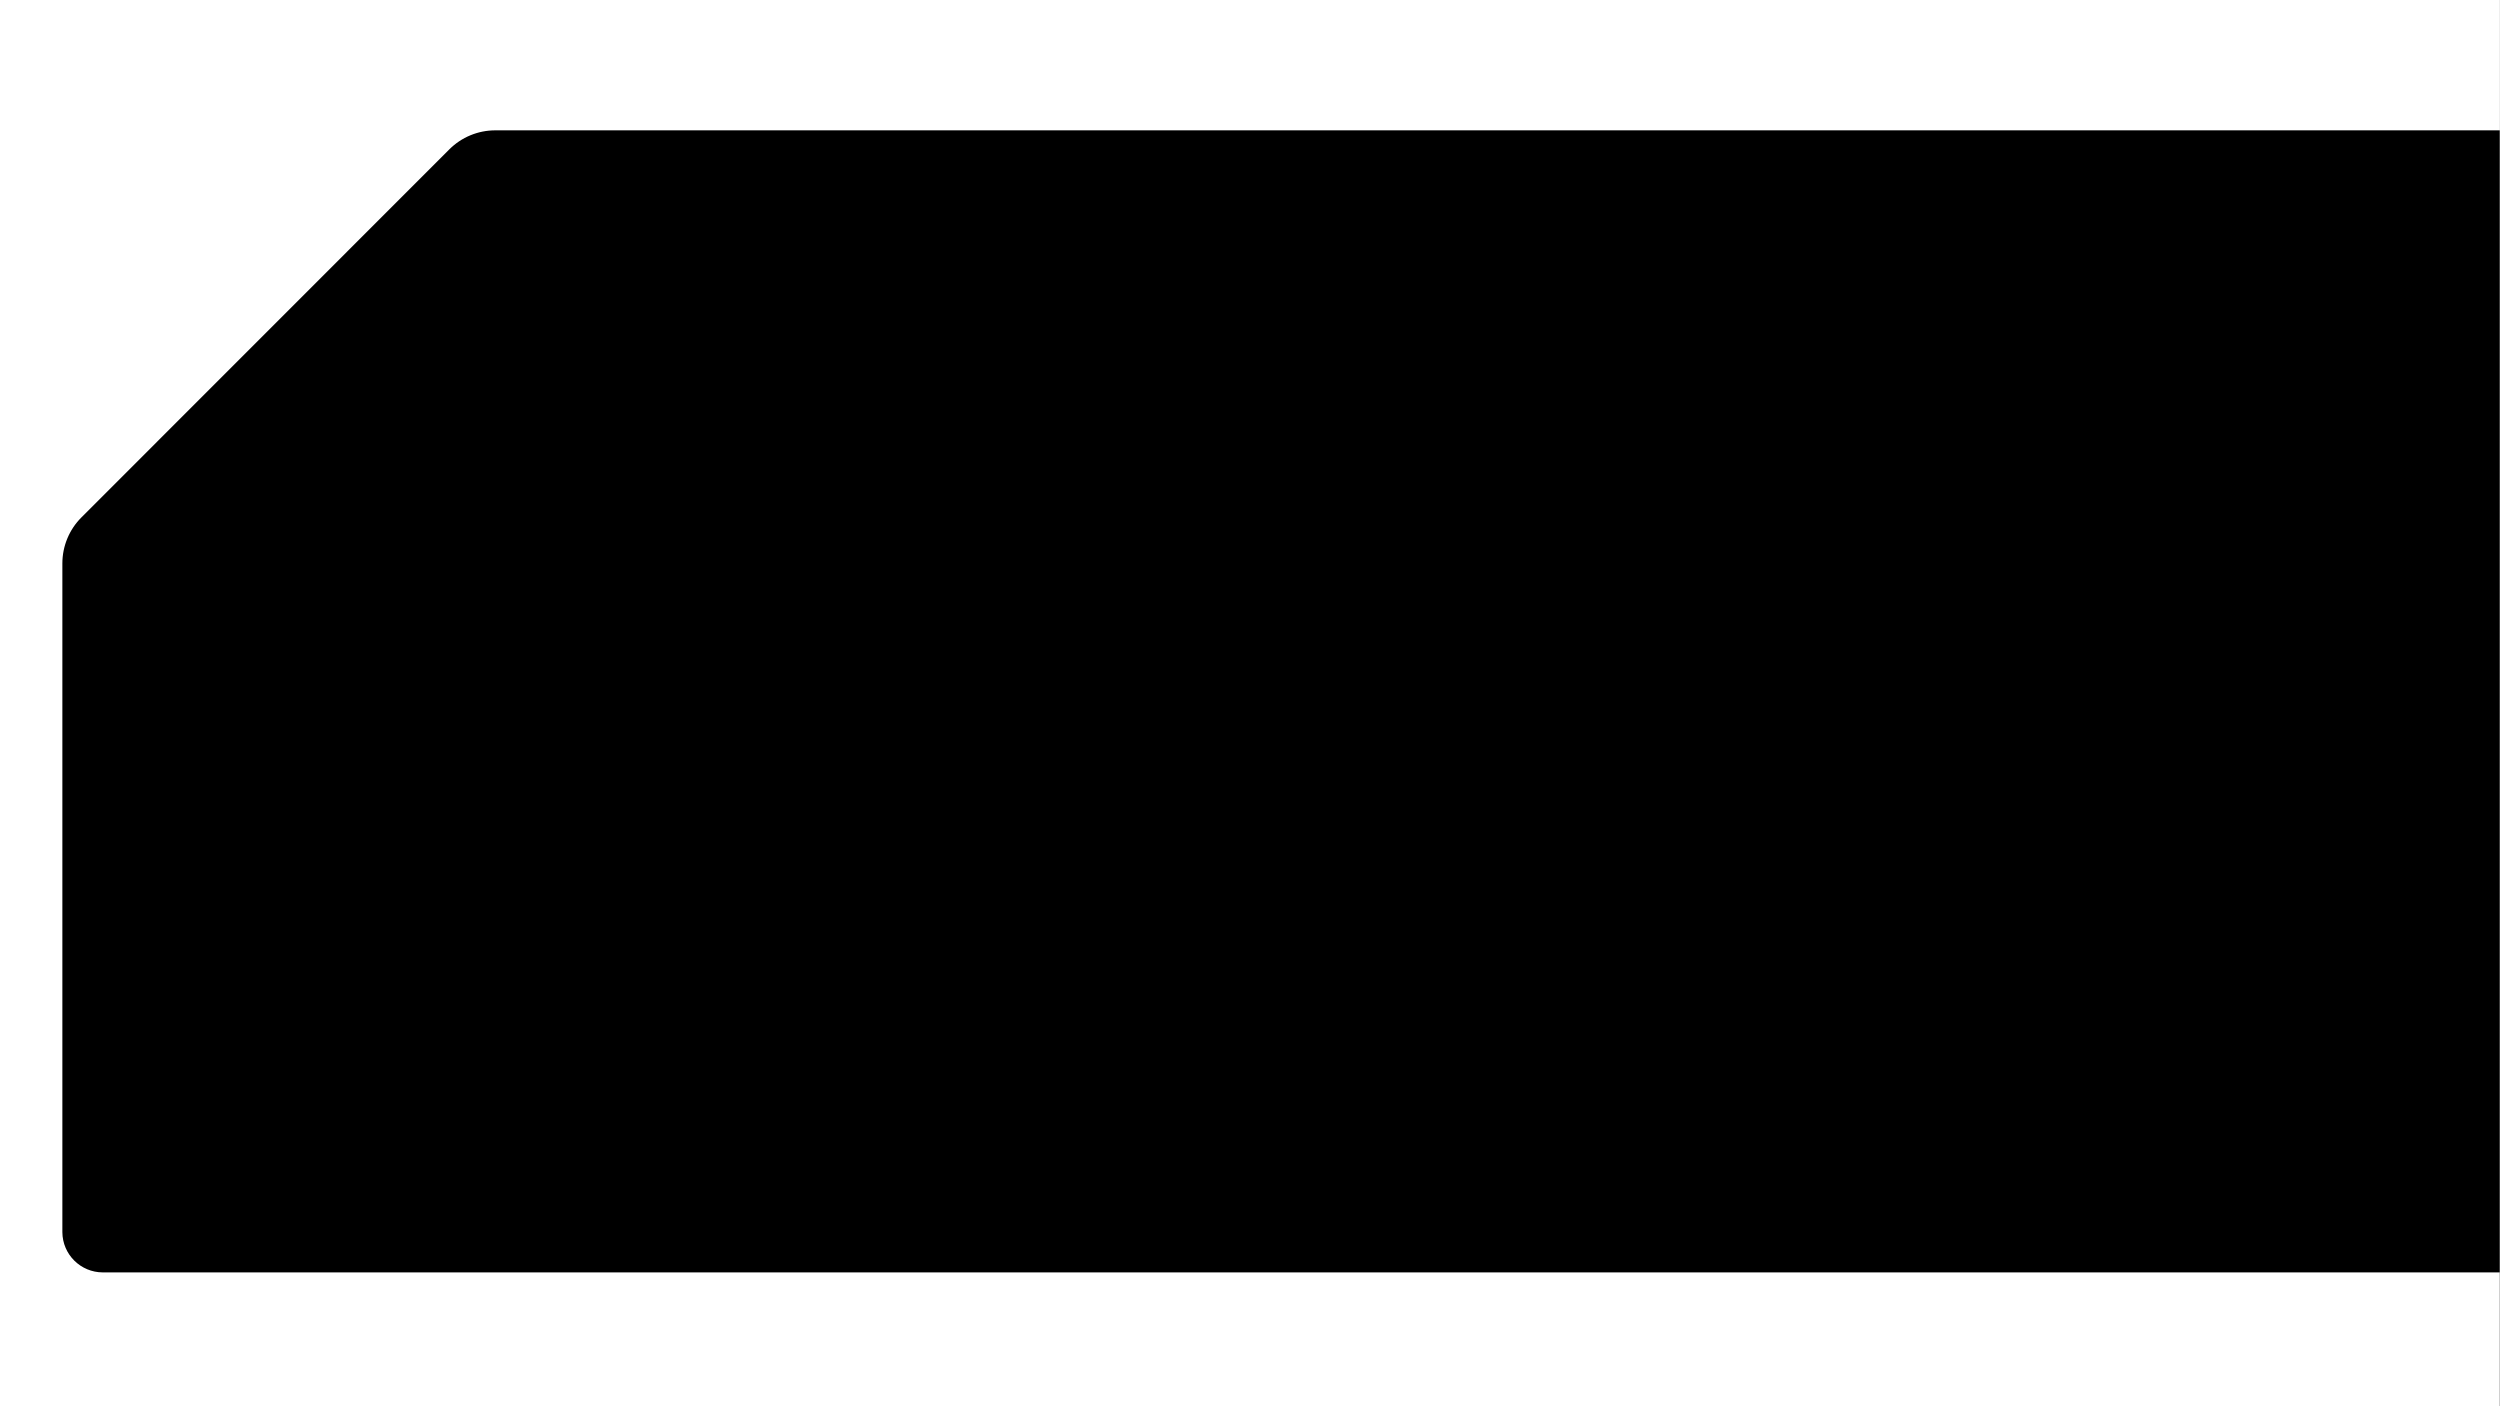
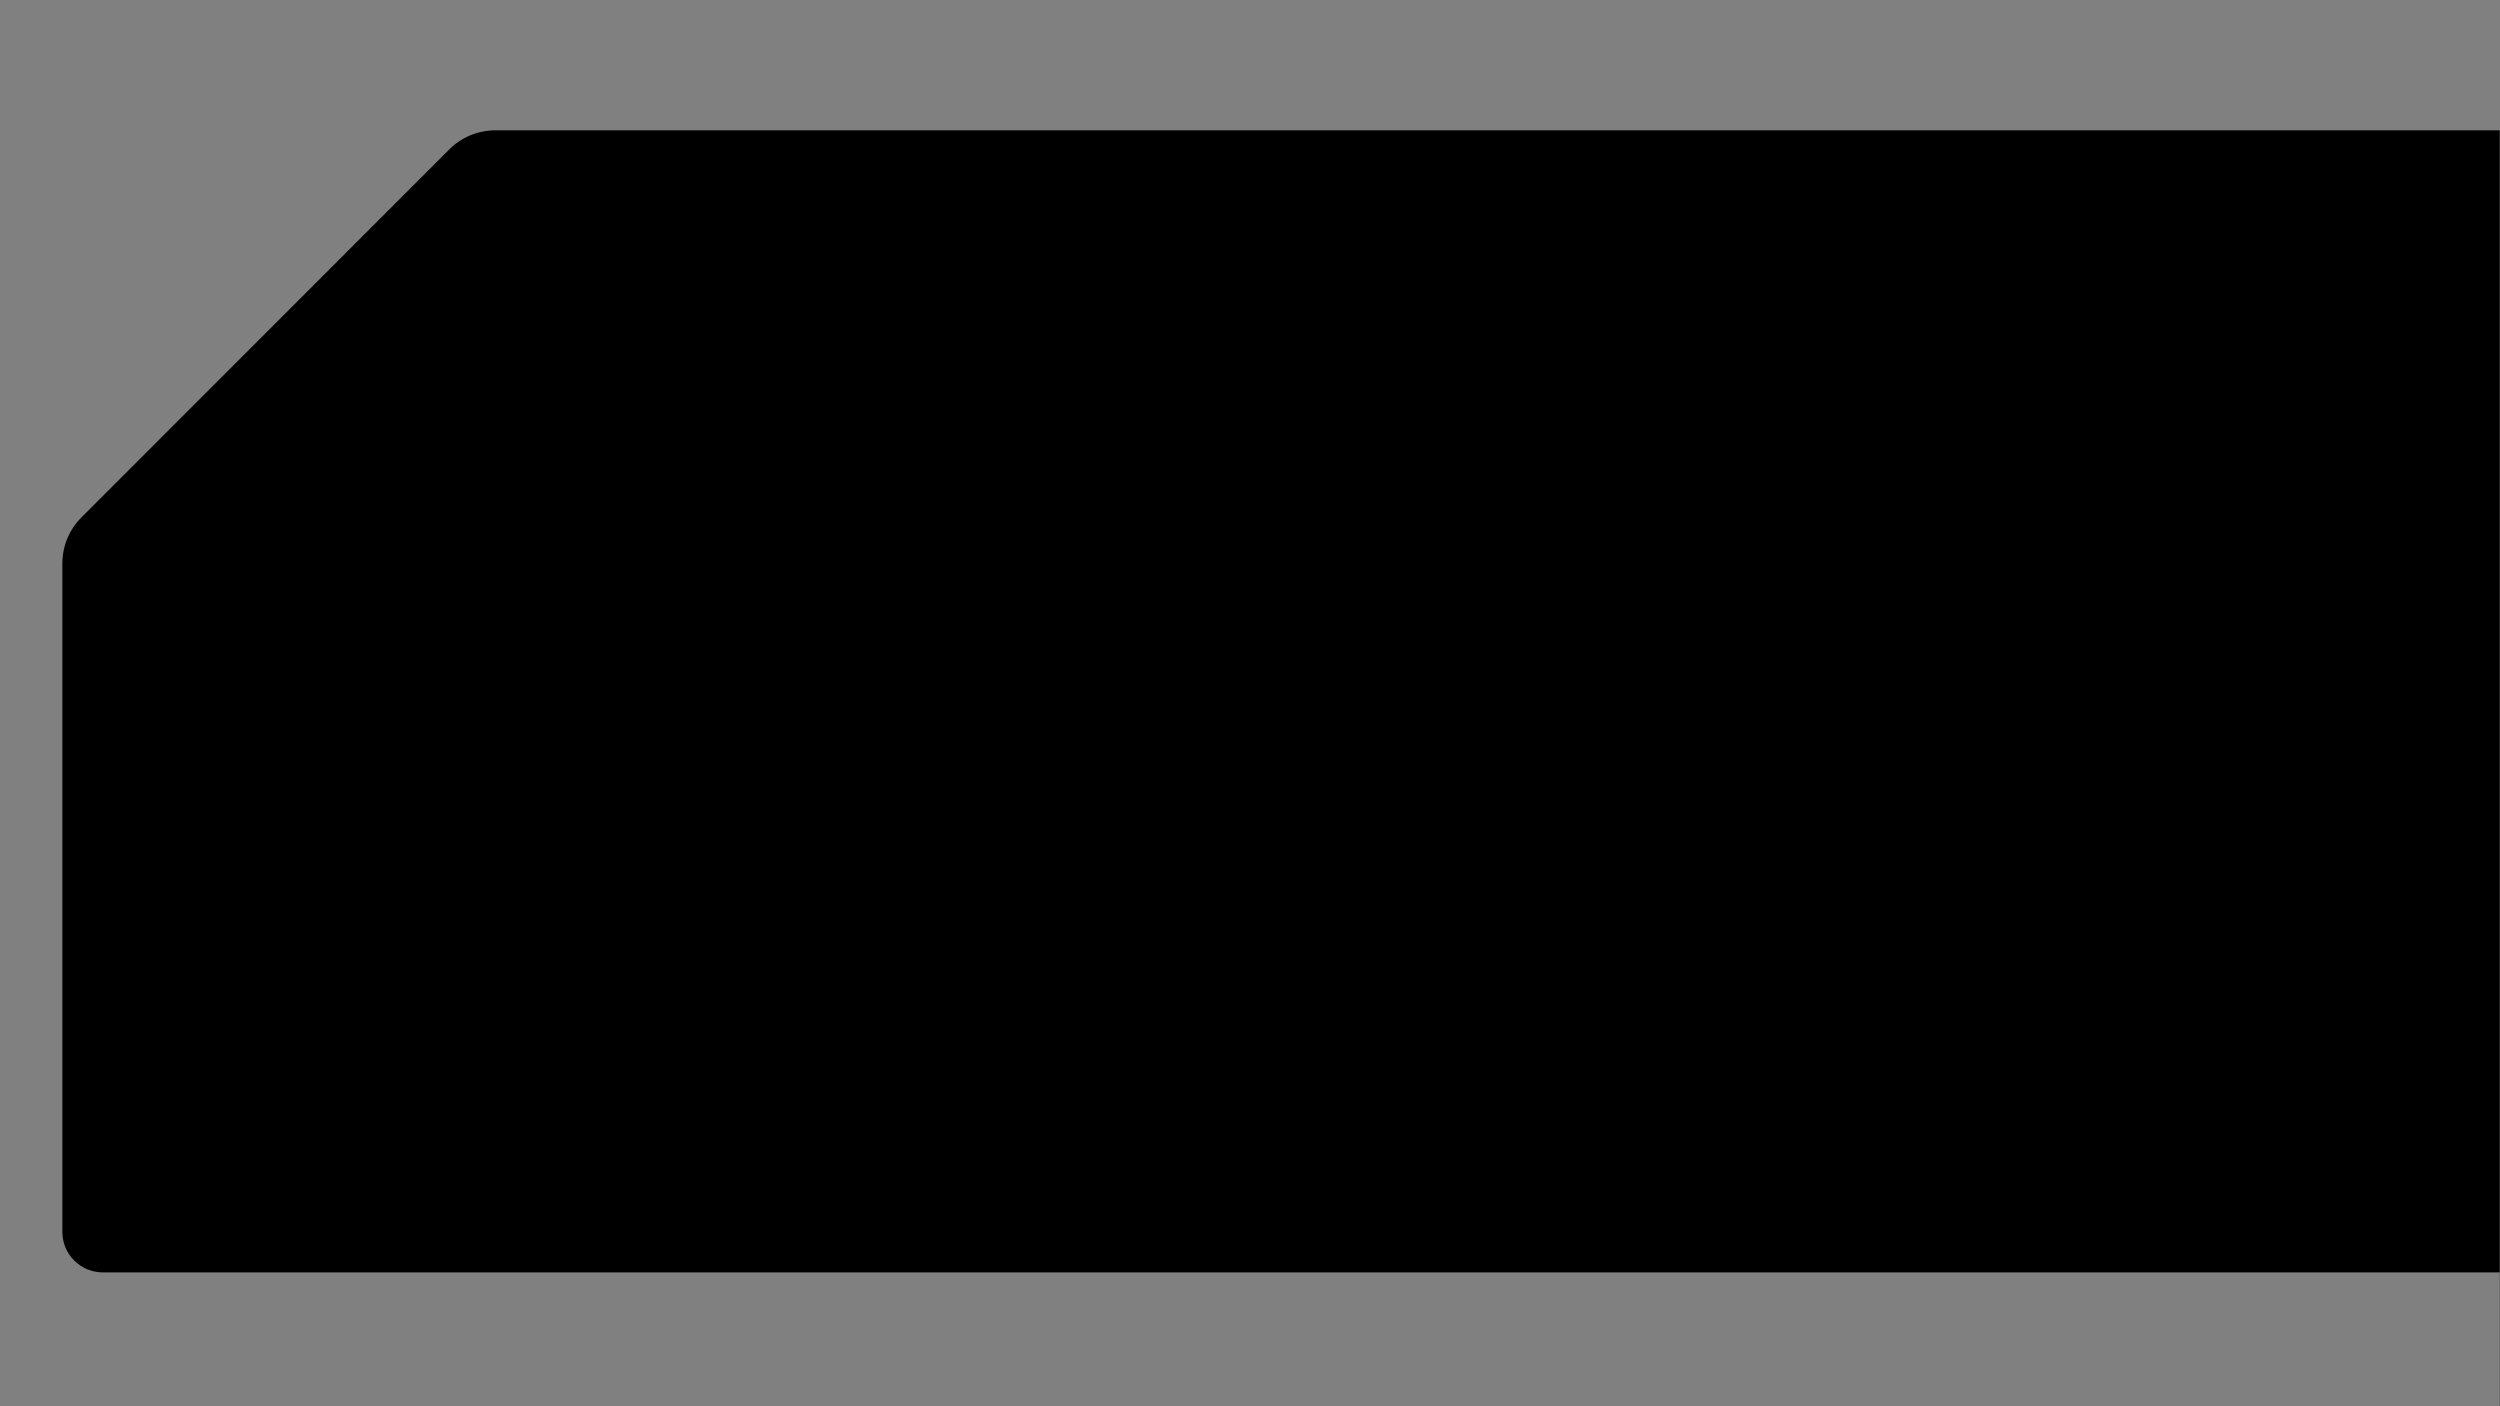
<svg xmlns="http://www.w3.org/2000/svg" id="_レイヤー_1" data-name="レイヤー_1" version="1.1" viewBox="0 0 1920 1080">
  <rect x="0" y="0" width="1920" height="1080" fill="#808080" stroke="none" />
  <defs>
    <style>
      .st0 {
        fill: #fff;
      }
    </style>
  </defs>
-   <rect class="st0" y="0" width="1919.9" height="1080" />
  <path d="M1919.8,1164.5V100.1H380.4c-13.3,0-26,5.3-35.3,14.6L62.5,397.4c-9.3,9.3-14.6,22-14.6,35.3v513.6c.1,17.1,14,30.9,31.1,30.9h1840.9v187.3Z" />
</svg>